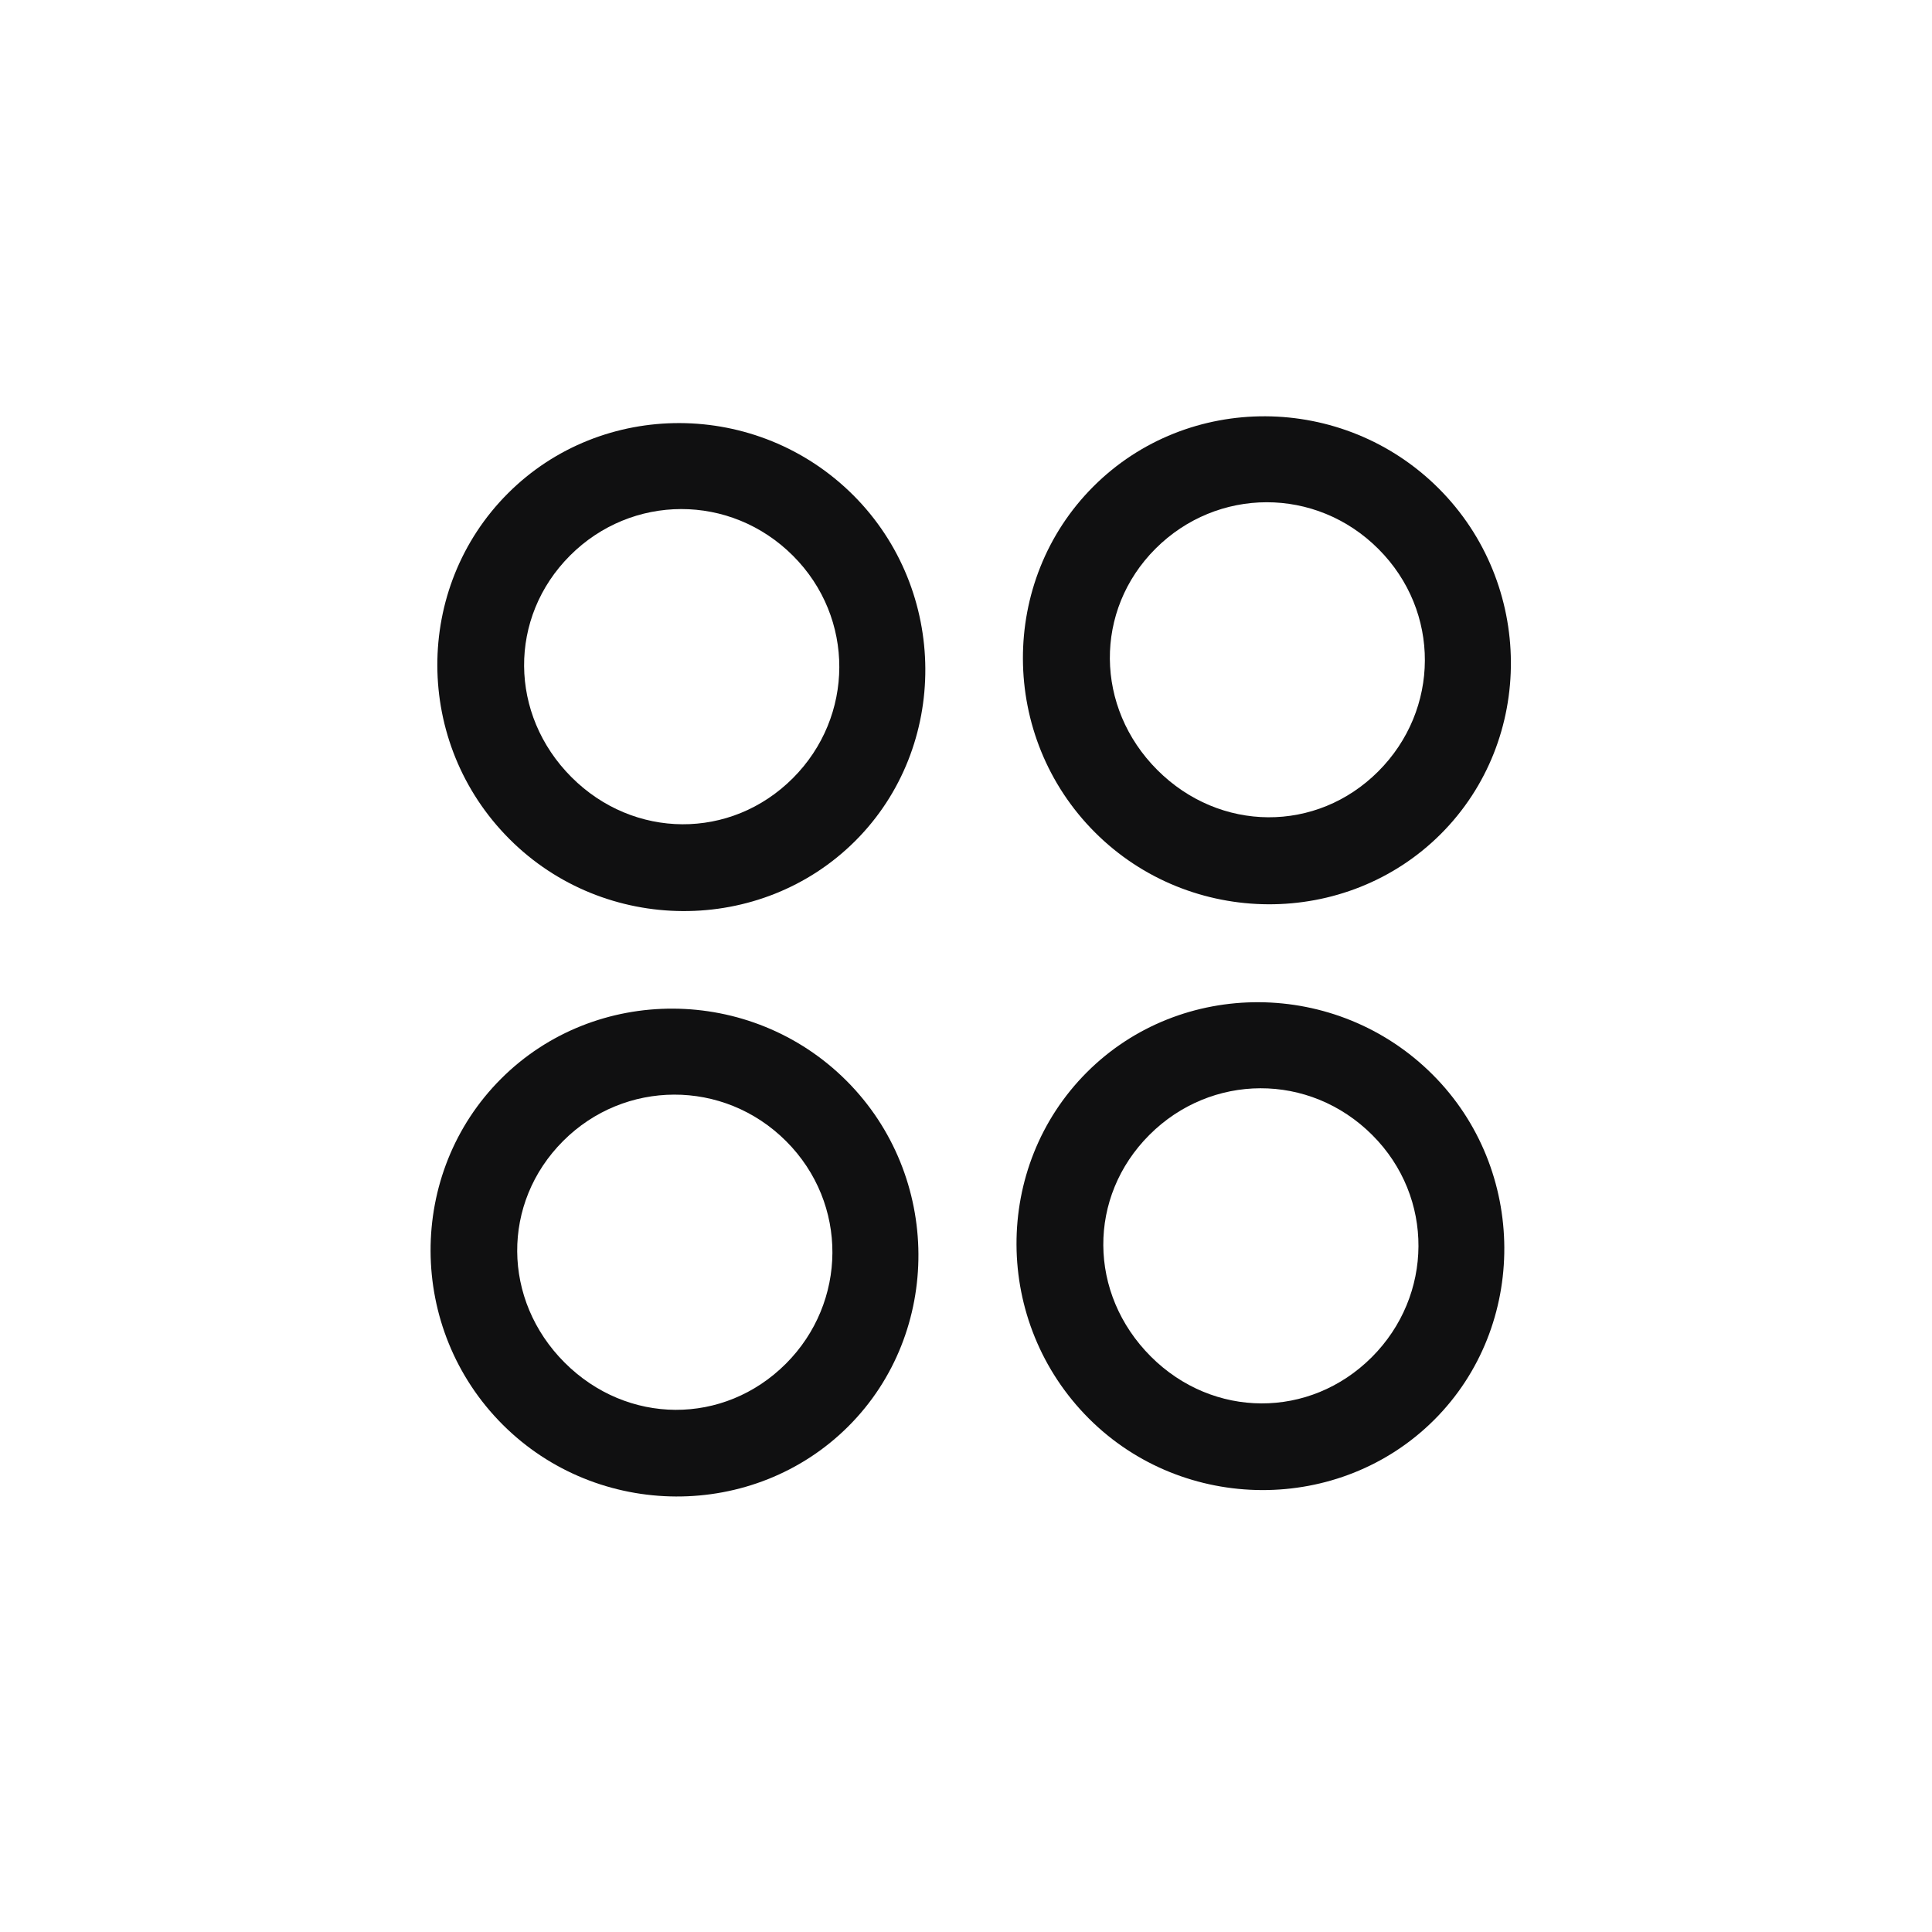
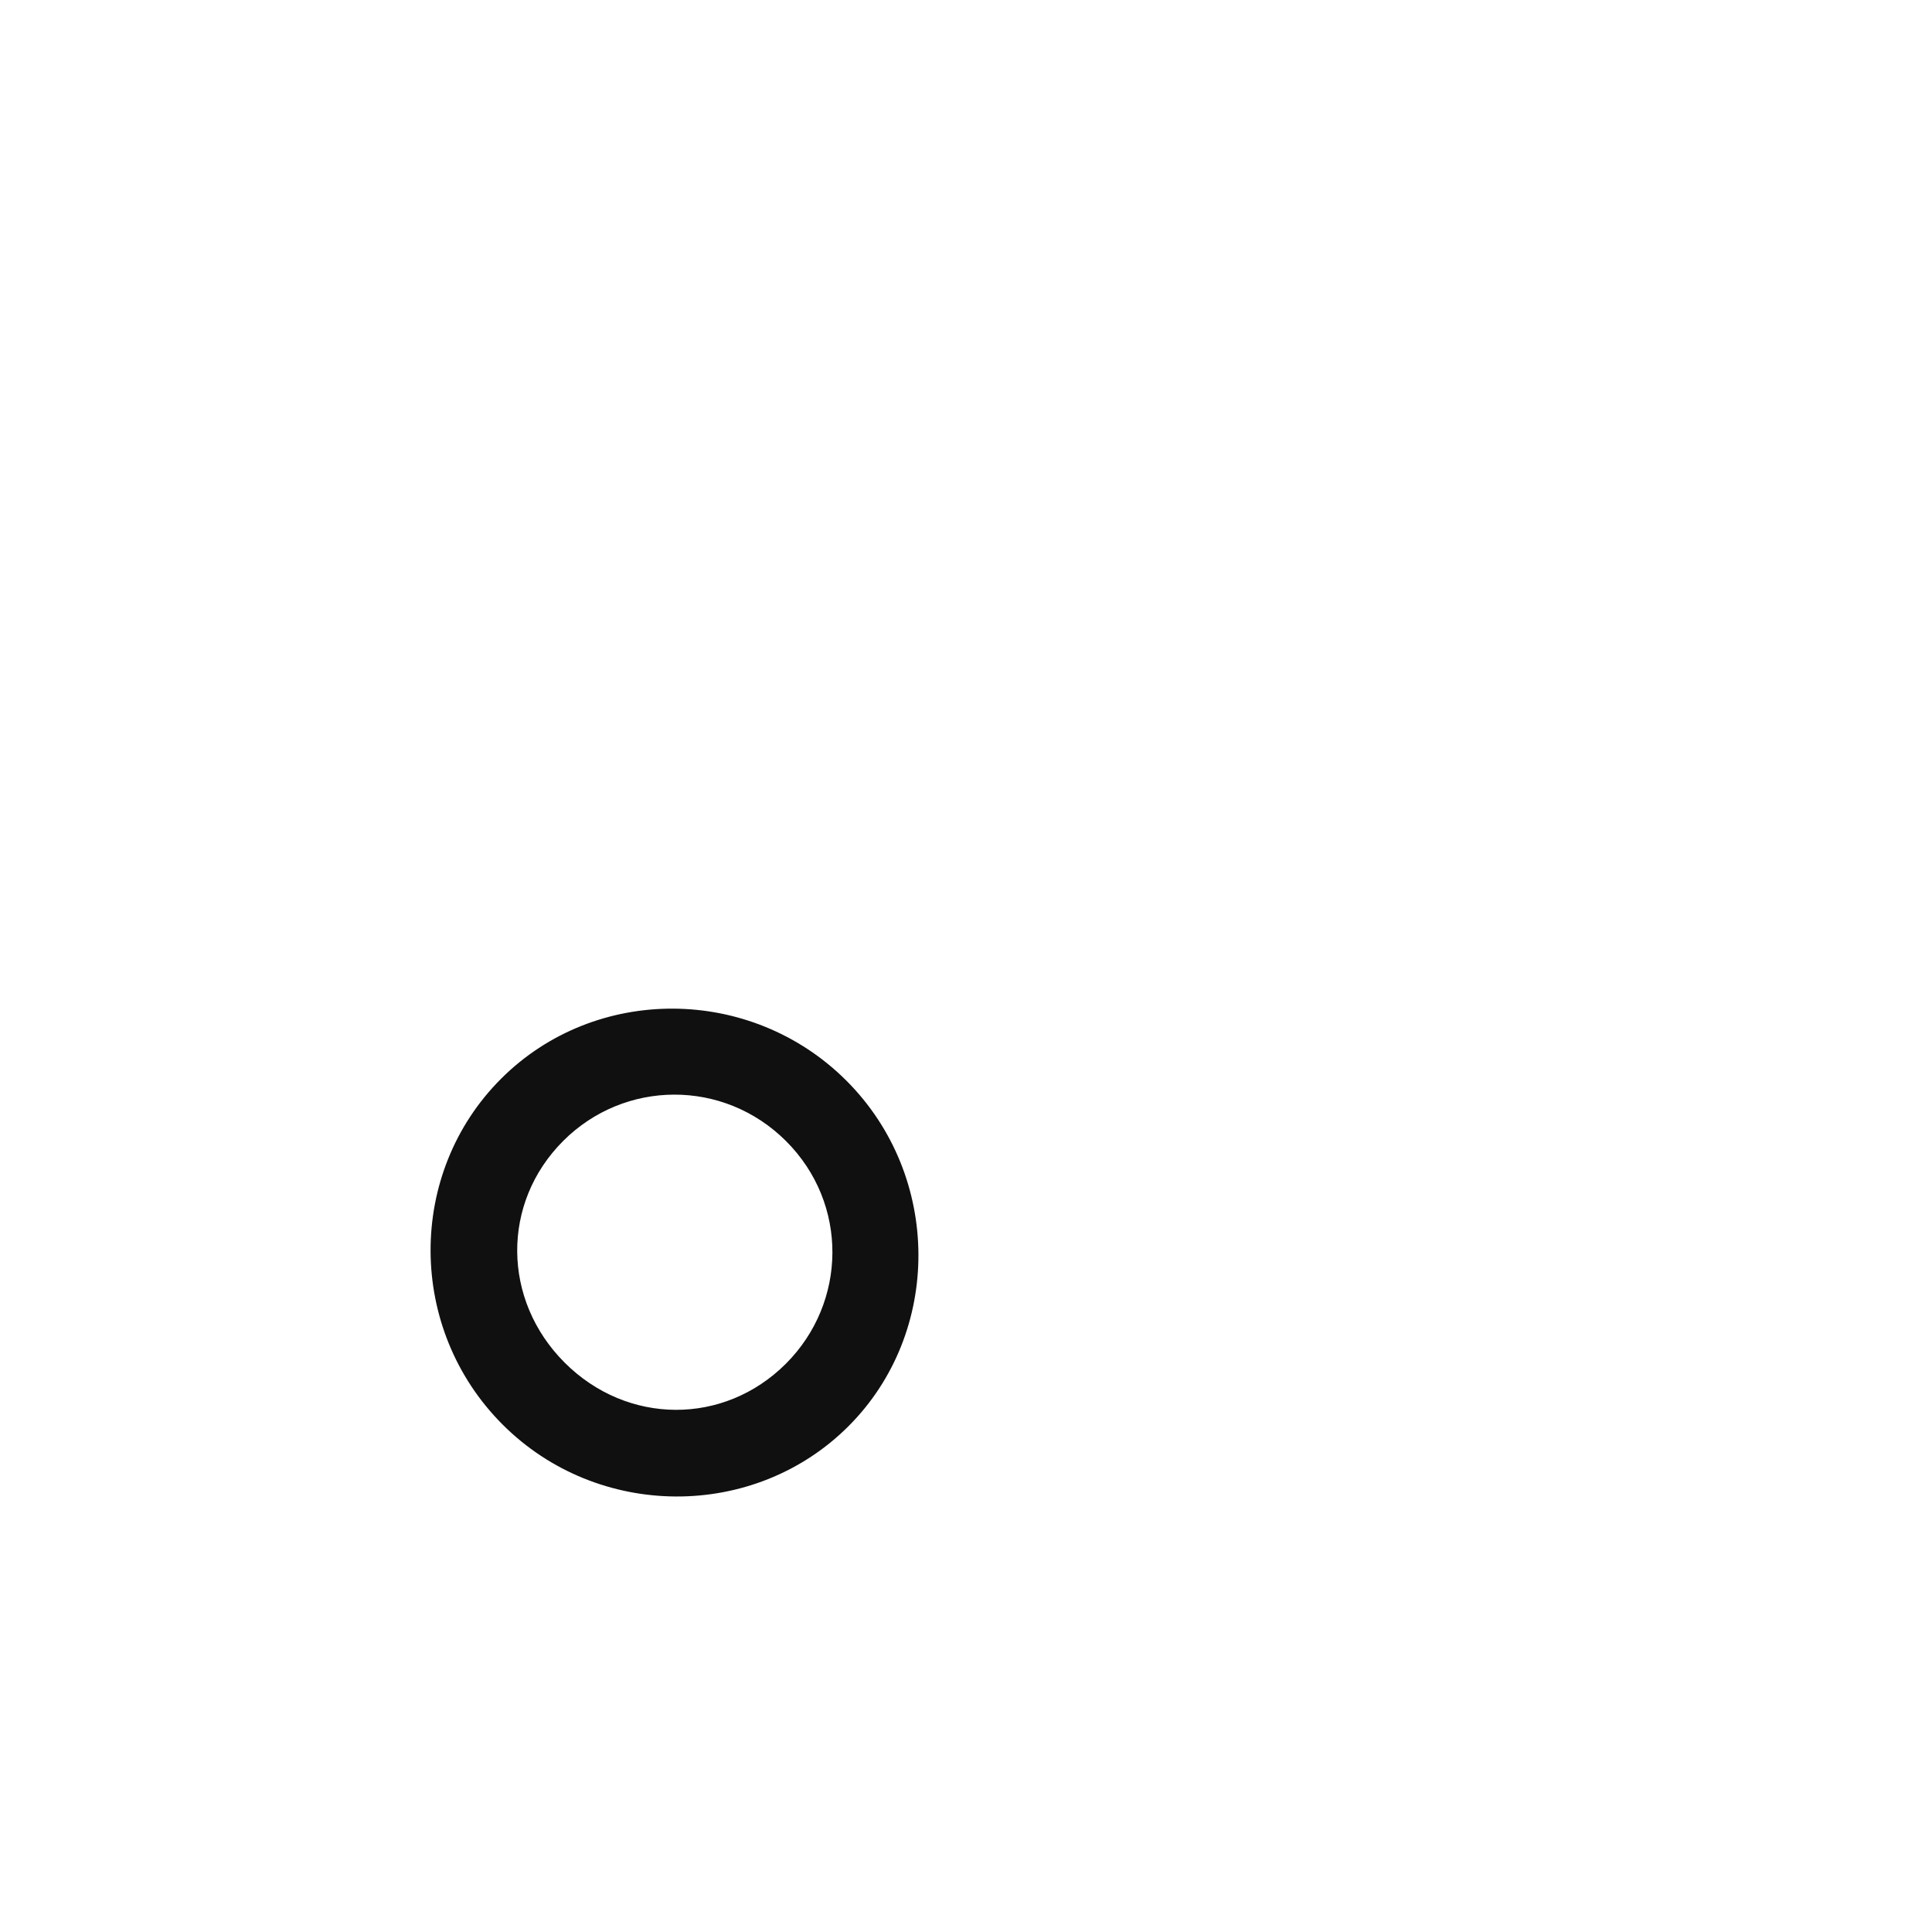
<svg xmlns="http://www.w3.org/2000/svg" width="35" height="35" viewBox="0 0 35 35" fill="none">
  <path d="M9.106 25.808C10.831 27.533 13.662 27.546 15.371 25.837C17.073 24.135 17.06 21.304 15.335 19.579C13.602 17.846 10.779 17.84 9.077 19.543C7.367 21.252 7.373 24.075 9.106 25.808ZM10.229 24.685C9.095 23.552 9.08 21.791 10.203 20.669C11.311 19.56 13.107 19.54 14.241 20.673C15.374 21.806 15.346 23.595 14.238 24.704C13.115 25.827 11.362 25.818 10.229 24.685Z" fill="#101011" />
-   <path d="M19.726 25.698C21.444 27.416 24.275 27.429 25.984 25.72C27.686 24.018 27.673 21.187 25.955 19.469C24.216 17.729 21.392 17.723 19.69 19.425C17.981 21.135 17.987 23.958 19.726 25.698ZM20.849 24.575C19.709 23.435 19.7 21.681 20.823 20.559C21.939 19.443 23.721 19.423 24.861 20.563C25.987 21.689 25.967 23.471 24.851 24.587C23.728 25.709 21.975 25.701 20.849 24.575Z" fill="#101011" />
-   <path d="M9.231 15.202C10.956 16.928 13.787 16.941 15.496 15.232C17.198 13.53 17.185 10.699 15.46 8.973C13.72 7.234 10.904 7.235 9.202 8.937C7.492 10.646 7.491 13.463 9.231 15.202ZM10.354 14.08C9.22 12.946 9.205 11.186 10.328 10.063C11.443 8.948 13.232 8.934 14.366 10.068C15.492 11.194 15.478 12.983 14.363 14.098C13.24 15.221 11.48 15.206 10.354 14.08Z" fill="#101011" />
-   <path d="M19.836 15.079C21.561 16.805 24.392 16.818 26.102 15.108C27.811 13.399 27.79 10.576 26.065 8.85C24.333 7.118 21.516 7.105 19.807 8.814C18.098 10.523 18.104 13.347 19.836 15.079ZM20.966 13.949C19.833 12.816 19.817 11.056 20.933 9.94C22.049 8.824 23.838 8.811 24.971 9.945C26.104 11.078 26.084 12.86 24.968 13.975C23.853 15.091 22.099 15.083 20.966 13.949Z" fill="#101011" />
</svg>